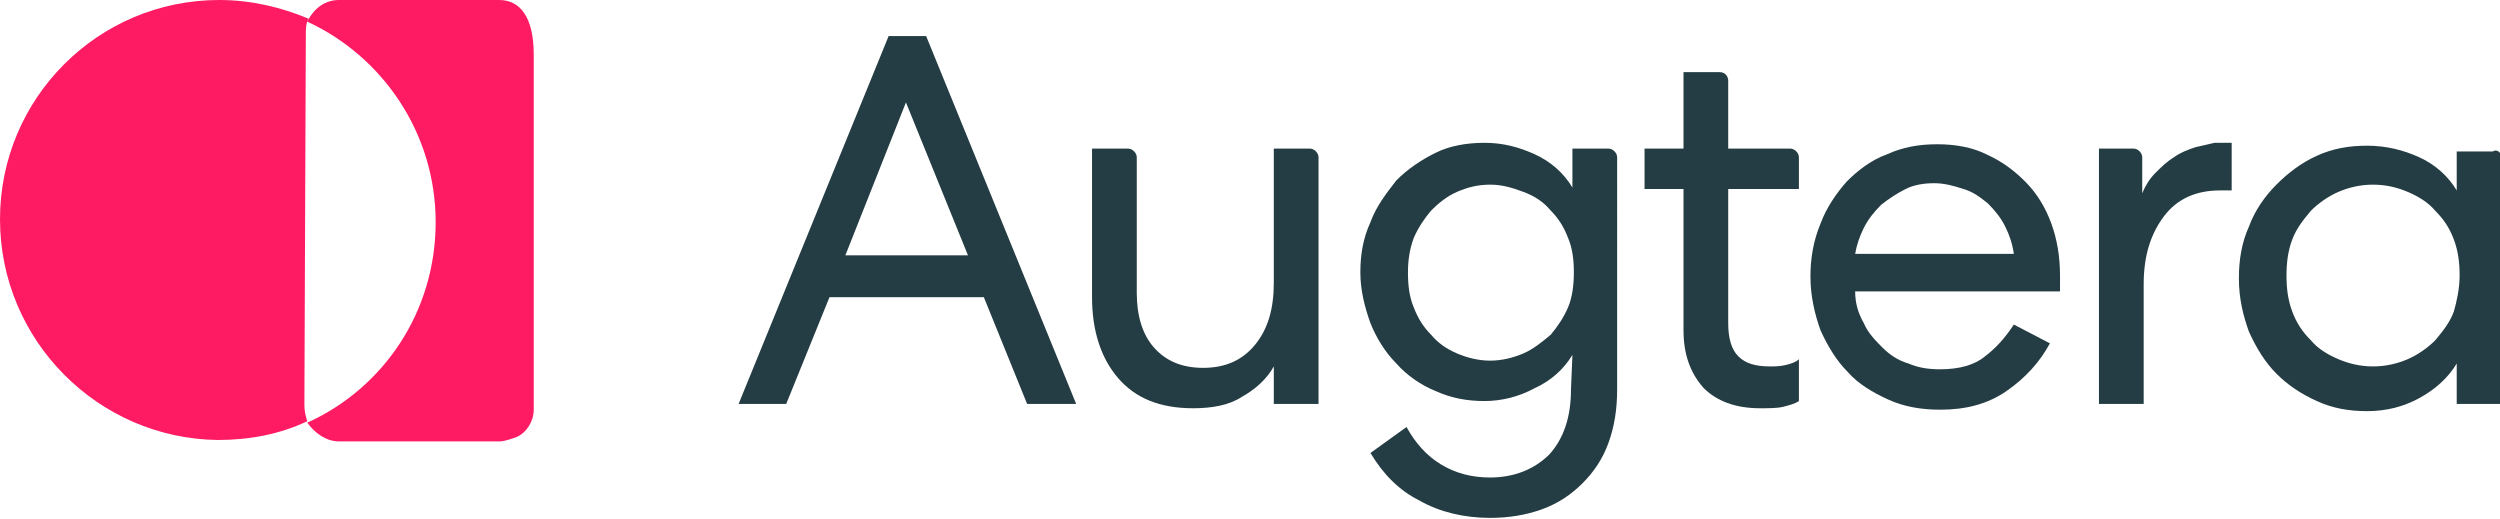
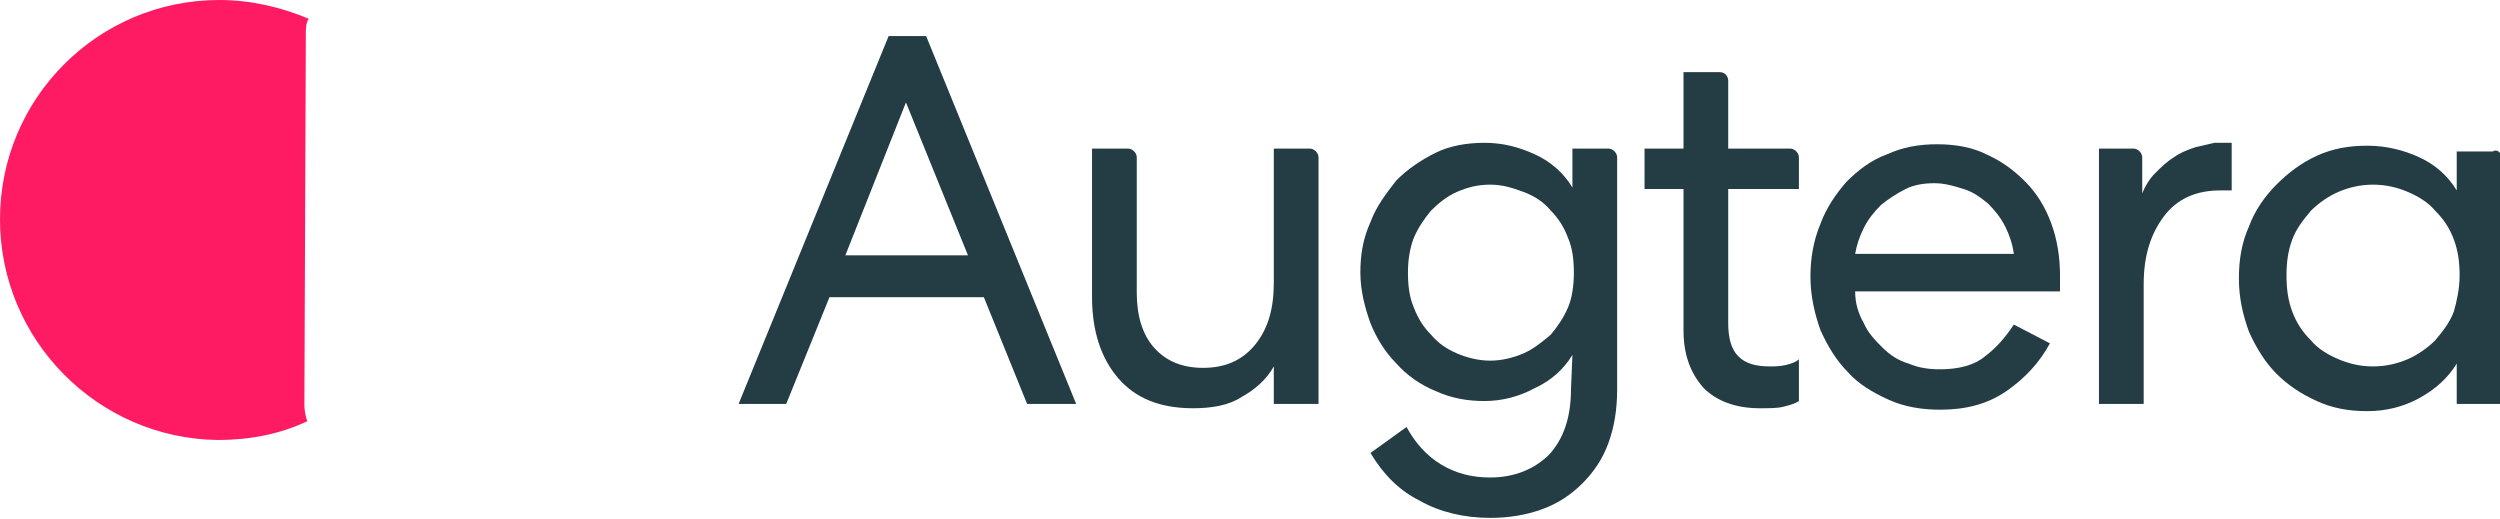
<svg xmlns="http://www.w3.org/2000/svg" xmlns:xlink="http://www.w3.org/1999/xlink" version="1.1" id="Calque_1" x="0px" y="0px" viewBox="0 0 173.3 36" style="enable-background:new 0 0 173.3 36;" xml:space="preserve">
  <style type="text/css">
	.st0{clip-path:url(#SVGID_00000128457104547565726200000003378989743017232037_);}
	.st1{fill:#FF1B64;}
	.st2{fill:#243C43;}
</style>
  <g>
    <g>
      <defs>
        <rect id="SVGID_1_" width="173.4" height="36" />
      </defs>
      <clipPath id="SVGID_00000087414290924075921420000013059273193318698404_">
        <use xlink:href="#SVGID_1_" style="overflow:visible;" />
      </clipPath>
      <g style="clip-path:url(#SVGID_00000087414290924075921420000013059273193318698404_);">
        <path class="st1" d="M21.1,28.1c0,0.4,0.1,0.8,0.2,1.1c-1.9,0.9-4,1.3-6.2,1.3C6.8,30.4,0,23.6,0,15.2S6.8,0,15.2,0     c2.2,0,4.3,0.5,6.2,1.3c-0.2,0.3-0.2,0.7-0.2,1.1L21.1,28.1L21.1,28.1z" />
-         <path class="st1" d="M37,3.8v24.6c0,0.8-0.5,1.6-1.2,1.9c-0.3,0.1-0.8,0.3-1.2,0.3H23.5c-0.9,0-1.7-0.6-2.2-1.3     c5.3-2.4,8.9-7.7,8.9-13.9S26.5,3.9,21.3,1.5c0.5-1,1.3-1.5,2.2-1.5h11.1C36,0,37,1.1,37,3.8z" />
        <path class="st2" d="M64.2,2.5L74.6,28h-3.4l-3-7.4H57.5l-3,7.4h-3.3L61.6,2.5H64.2z M58.6,17.7h8.5L62.8,7.1L58.6,17.7z" />
        <path class="st2" d="M88.3,10.3h2.5c0.3,0,0.6,0.3,0.6,0.6V28h-3.1v-2.6c-0.5,0.9-1.3,1.6-2.2,2.1c-0.9,0.6-2.1,0.8-3.4,0.8     c-2.3,0-4-0.7-5.2-2.1s-1.8-3.3-1.8-5.6V10.3h2.5c0.3,0,0.6,0.3,0.6,0.6v9.4c0,1.6,0.4,2.9,1.2,3.8c0.8,0.9,1.9,1.4,3.4,1.4     s2.7-0.5,3.6-1.6s1.3-2.5,1.3-4.3V10.3z" />
        <path class="st2" d="M109,24.6c-0.6,1-1.5,1.8-2.6,2.3c-1.1,0.6-2.3,0.9-3.5,0.9s-2.3-0.2-3.4-0.7c-1-0.4-2-1.1-2.7-1.9     c-0.8-0.8-1.4-1.8-1.8-2.8c-0.4-1.1-0.7-2.3-0.7-3.5c0-1.3,0.2-2.4,0.7-3.5c0.4-1.1,1.1-2,1.8-2.9c0.8-0.8,1.7-1.4,2.7-1.9     s2.2-0.7,3.4-0.7c1.3,0,2.4,0.3,3.5,0.8s2,1.3,2.6,2.3v-2.7h2.5c0.3,0,0.6,0.3,0.6,0.6V27c0,1.4-0.2,2.6-0.6,3.7s-1,2-1.8,2.8     s-1.7,1.4-2.8,1.8c-1.1,0.4-2.3,0.6-3.6,0.6c-1.8,0-3.5-0.4-4.9-1.2C97,34,95.9,32.9,95,31.4l2.5-1.8c0.6,1.1,1.4,2,2.4,2.6     c1,0.6,2.1,0.9,3.4,0.9c1.7,0,3.1-0.6,4.1-1.6c1-1.1,1.5-2.6,1.5-4.5L109,24.6L109,24.6z M109.1,18.9c0-0.9-0.1-1.7-0.4-2.4     c-0.3-0.8-0.7-1.4-1.2-1.9c-0.5-0.6-1.1-1-1.9-1.3s-1.5-0.5-2.3-0.5c-0.9,0-1.6,0.2-2.3,0.5c-0.7,0.3-1.3,0.8-1.8,1.3     c-0.5,0.6-0.9,1.2-1.2,1.9c-0.3,0.8-0.4,1.6-0.4,2.4c0,0.9,0.1,1.7,0.4,2.4c0.3,0.8,0.7,1.4,1.2,1.9c0.5,0.6,1.1,1,1.8,1.3     c0.7,0.3,1.5,0.5,2.3,0.5s1.6-0.2,2.3-0.5c0.7-0.3,1.3-0.8,1.9-1.3c0.5-0.6,0.9-1.2,1.2-1.9C109,20.6,109.1,19.7,109.1,18.9z" />
        <path class="st2" d="M119.8,5.6v4.7h4.3c0.3,0,0.6,0.3,0.6,0.6v2.2h-4.9v9.3c0,1,0.2,1.8,0.7,2.3s1.2,0.7,2.2,0.7     c0.3,0,0.7,0,1.1-0.1s0.7-0.2,0.9-0.4v2.9c-0.3,0.2-0.7,0.3-1.1,0.4s-1,0.1-1.6,0.1c-1.7,0-3-0.5-3.9-1.4c-0.9-1-1.4-2.3-1.4-4     v-9.8H114v-2.8h2.7V5h2.5C119.6,5,119.8,5.3,119.8,5.6z" />
        <path class="st2" d="M134.5,28.4c-1.3,0-2.5-0.2-3.6-0.7s-2.1-1.1-2.8-1.9c-0.8-0.8-1.4-1.8-1.9-2.9c-0.4-1.1-0.7-2.4-0.7-3.7     c0-1.3,0.2-2.5,0.7-3.7c0.4-1.1,1.1-2.1,1.8-2.9c0.8-0.8,1.7-1.5,2.8-1.9c1.1-0.5,2.2-0.7,3.5-0.7c1.2,0,2.4,0.2,3.4,0.7     c1.1,0.5,1.9,1.1,2.7,1.9c0.8,0.8,1.4,1.8,1.8,2.9c0.4,1.1,0.6,2.3,0.6,3.6c0,0.2,0,0.4,0,0.5s0,0.2,0,0.3v0.3h-14.2     c0,0.8,0.2,1.5,0.6,2.2c0.3,0.7,0.8,1.2,1.3,1.7s1.1,0.9,1.8,1.1c0.7,0.3,1.4,0.4,2.2,0.4c1.3,0,2.4-0.3,3.1-0.9     c0.8-0.6,1.4-1.3,2-2.2l2.5,1.3c-0.7,1.3-1.7,2.4-3,3.3C137.8,28,136.3,28.4,134.5,28.4z M139.6,17.6c-0.1-0.7-0.3-1.3-0.6-1.9     s-0.7-1.1-1.2-1.6c-0.5-0.4-1-0.8-1.7-1c-0.6-0.2-1.3-0.4-2-0.4s-1.4,0.1-2,0.4c-0.6,0.3-1.2,0.7-1.7,1.1c-0.5,0.5-0.9,1-1.2,1.6     s-0.5,1.2-0.6,1.8H139.6L139.6,17.6z" />
        <path class="st2" d="M154.7,13.2c0,0-0.1,0-0.2,0c-0.1,0-0.2,0-0.3,0s-0.2,0-0.3,0c-1.7,0-3,0.6-3.9,1.8s-1.4,2.7-1.4,4.7V28     h-3.1V10.3h2.4c0.3,0,0.6,0.3,0.6,0.6v2.5c0.2-0.5,0.5-1,0.9-1.4s0.8-0.8,1.3-1.1c0.4-0.3,0.9-0.5,1.5-0.7     c0.4-0.1,0.9-0.2,1.3-0.3c0.3,0,0.6,0,0.8,0c0.1,0,0.2,0,0.2,0c0.1,0,0.2,0,0.2,0V13.2L154.7,13.2z" />
        <path class="st2" d="M173.4,10.9V28h-3.1v-2.8c-0.6,1-1.5,1.8-2.6,2.4s-2.3,0.9-3.6,0.9s-2.4-0.2-3.5-0.7s-2-1.1-2.8-1.9     s-1.4-1.8-1.9-2.9c-0.4-1.1-0.7-2.3-0.7-3.7c0-1.3,0.2-2.5,0.7-3.6c0.4-1.1,1.1-2.1,1.9-2.9c0.8-0.8,1.7-1.5,2.8-2     s2.2-0.7,3.5-0.7s2.5,0.3,3.6,0.8s2,1.3,2.6,2.3v-2.7h2.5C173.1,10.3,173.4,10.6,173.4,10.9z M170.5,19.1c0-0.9-0.1-1.7-0.4-2.5     c-0.3-0.8-0.7-1.4-1.3-2c-0.5-0.6-1.2-1-1.9-1.3s-1.5-0.5-2.4-0.5s-1.7,0.2-2.4,0.5s-1.4,0.8-1.9,1.3c-0.5,0.6-1,1.2-1.3,2     c-0.3,0.8-0.4,1.6-0.4,2.5s0.1,1.7,0.4,2.5c0.3,0.8,0.7,1.4,1.3,2c0.5,0.6,1.2,1,1.9,1.3s1.5,0.5,2.4,0.5s1.7-0.2,2.4-0.5     s1.4-0.8,1.9-1.3c0.5-0.6,1-1.2,1.3-2C170.3,20.9,170.5,20,170.5,19.1z" />
      </g>
    </g>
  </g>
</svg>